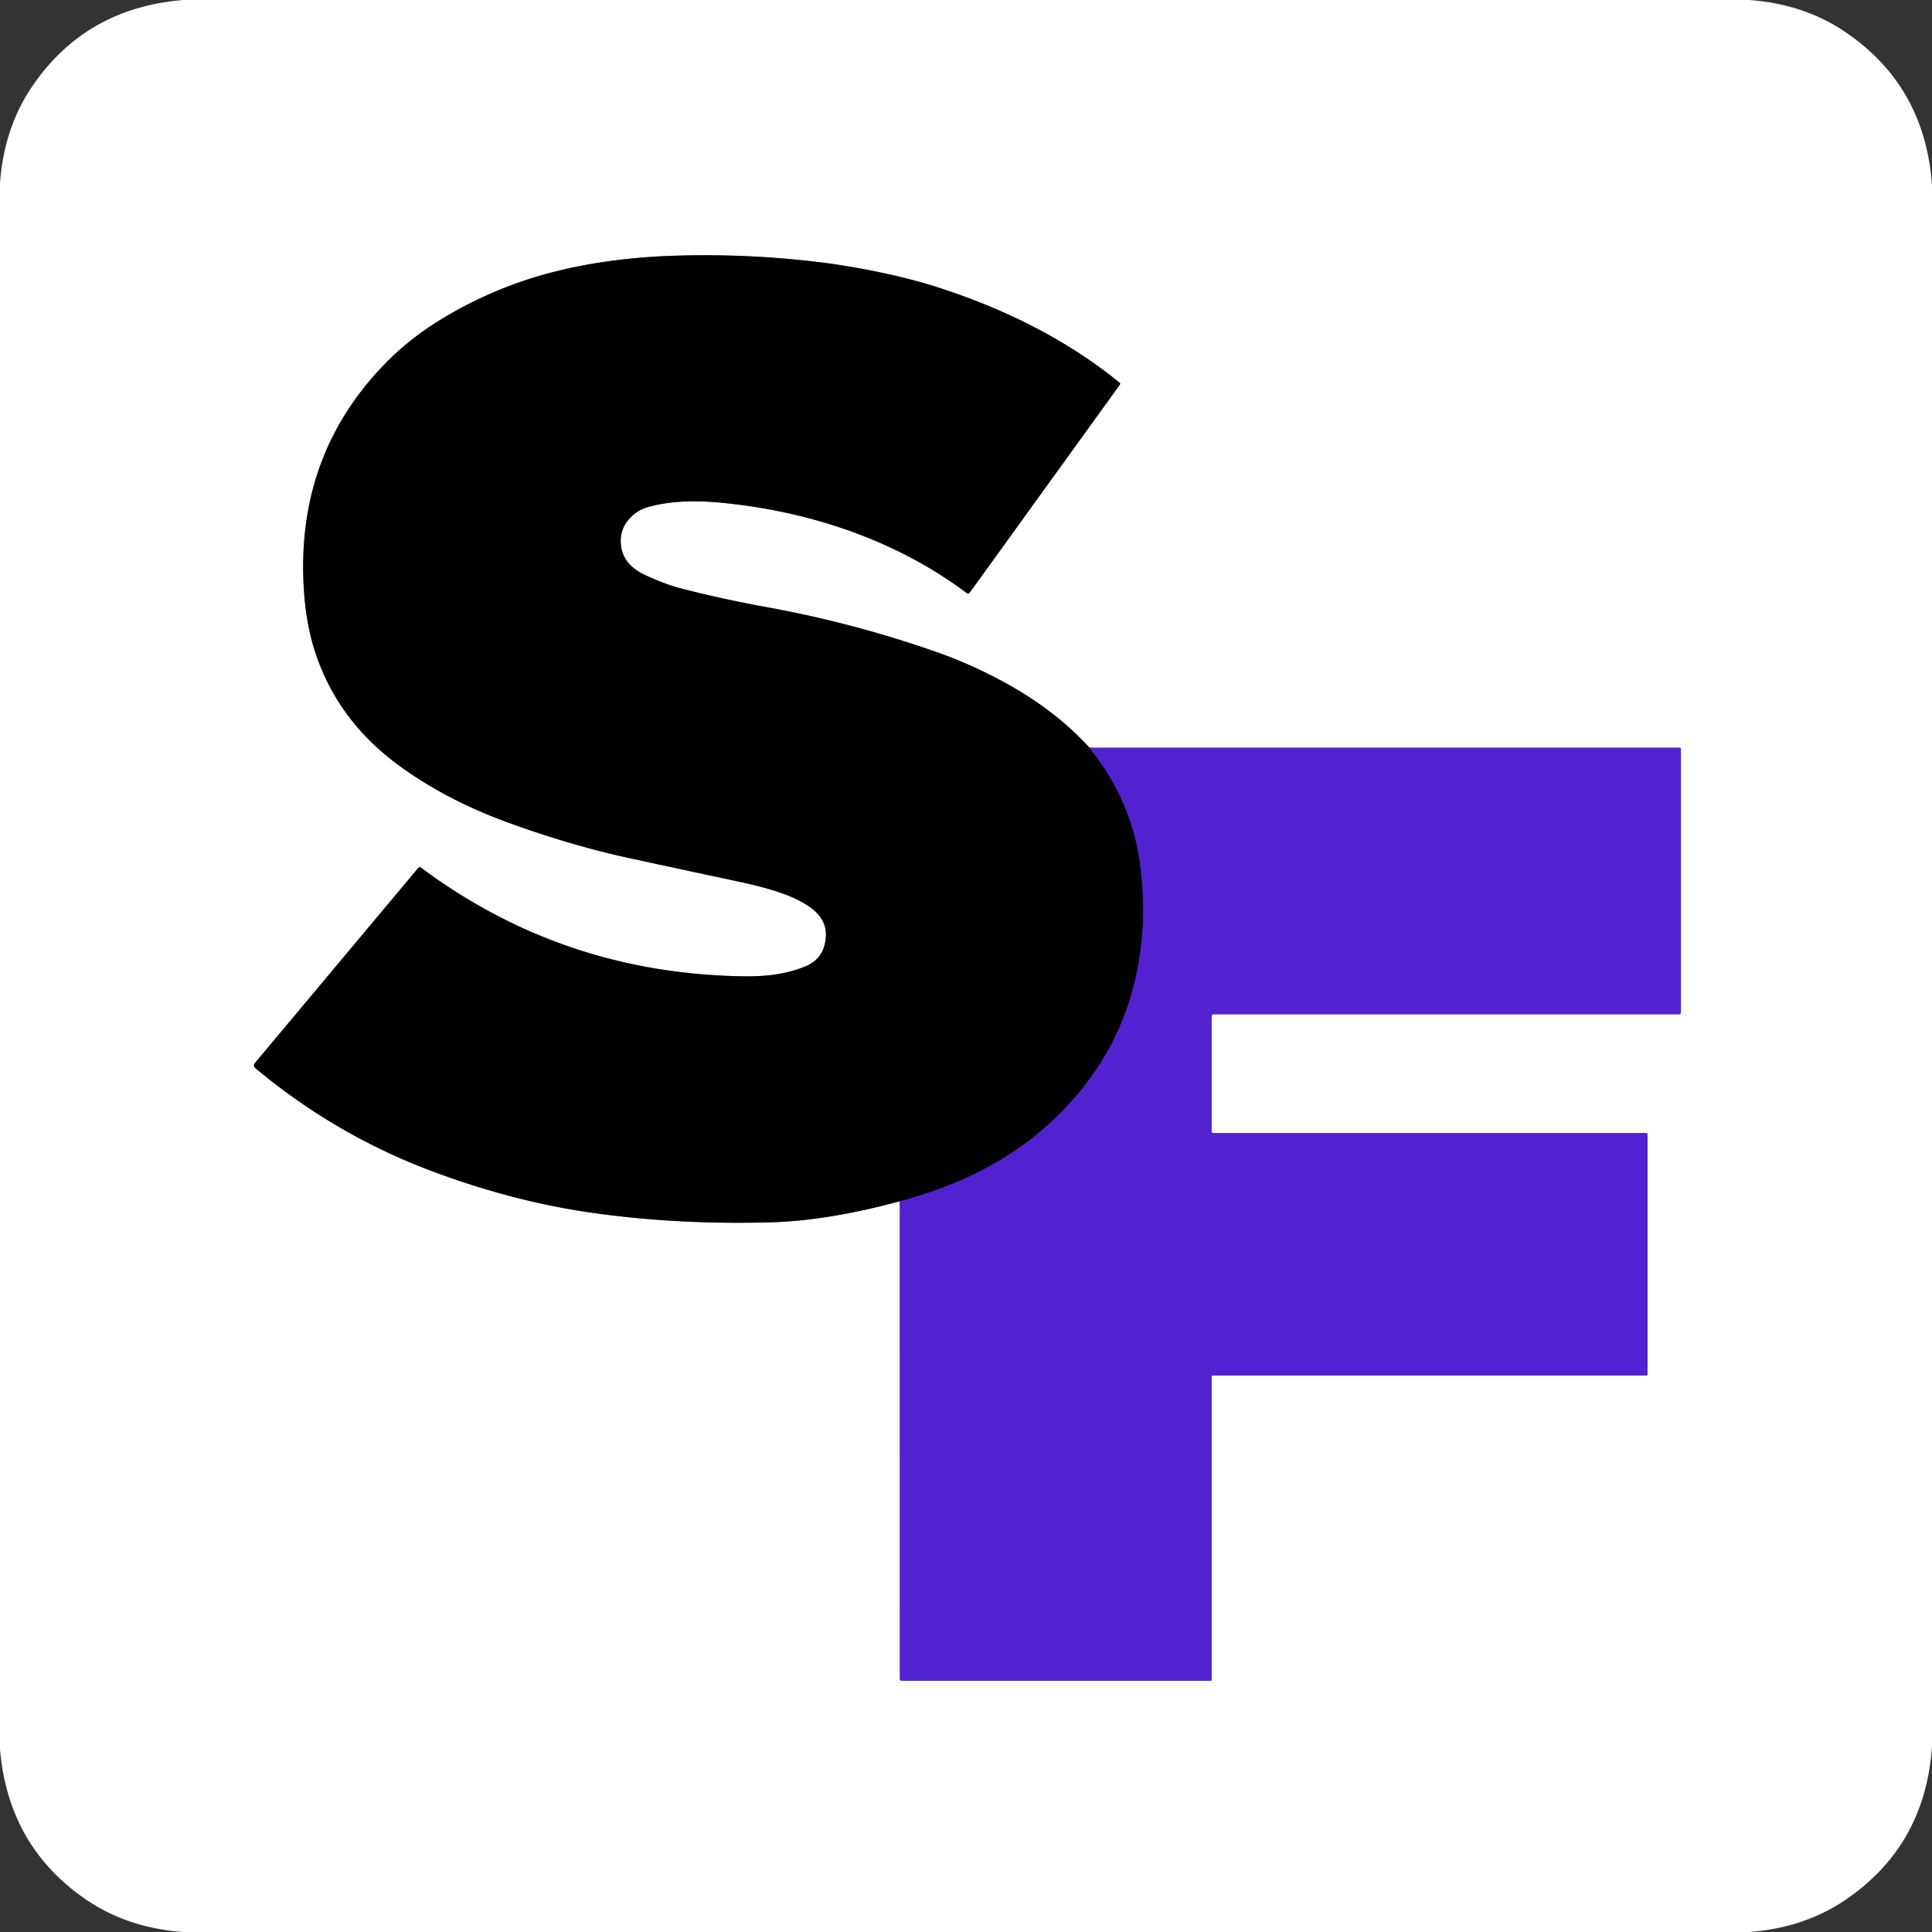
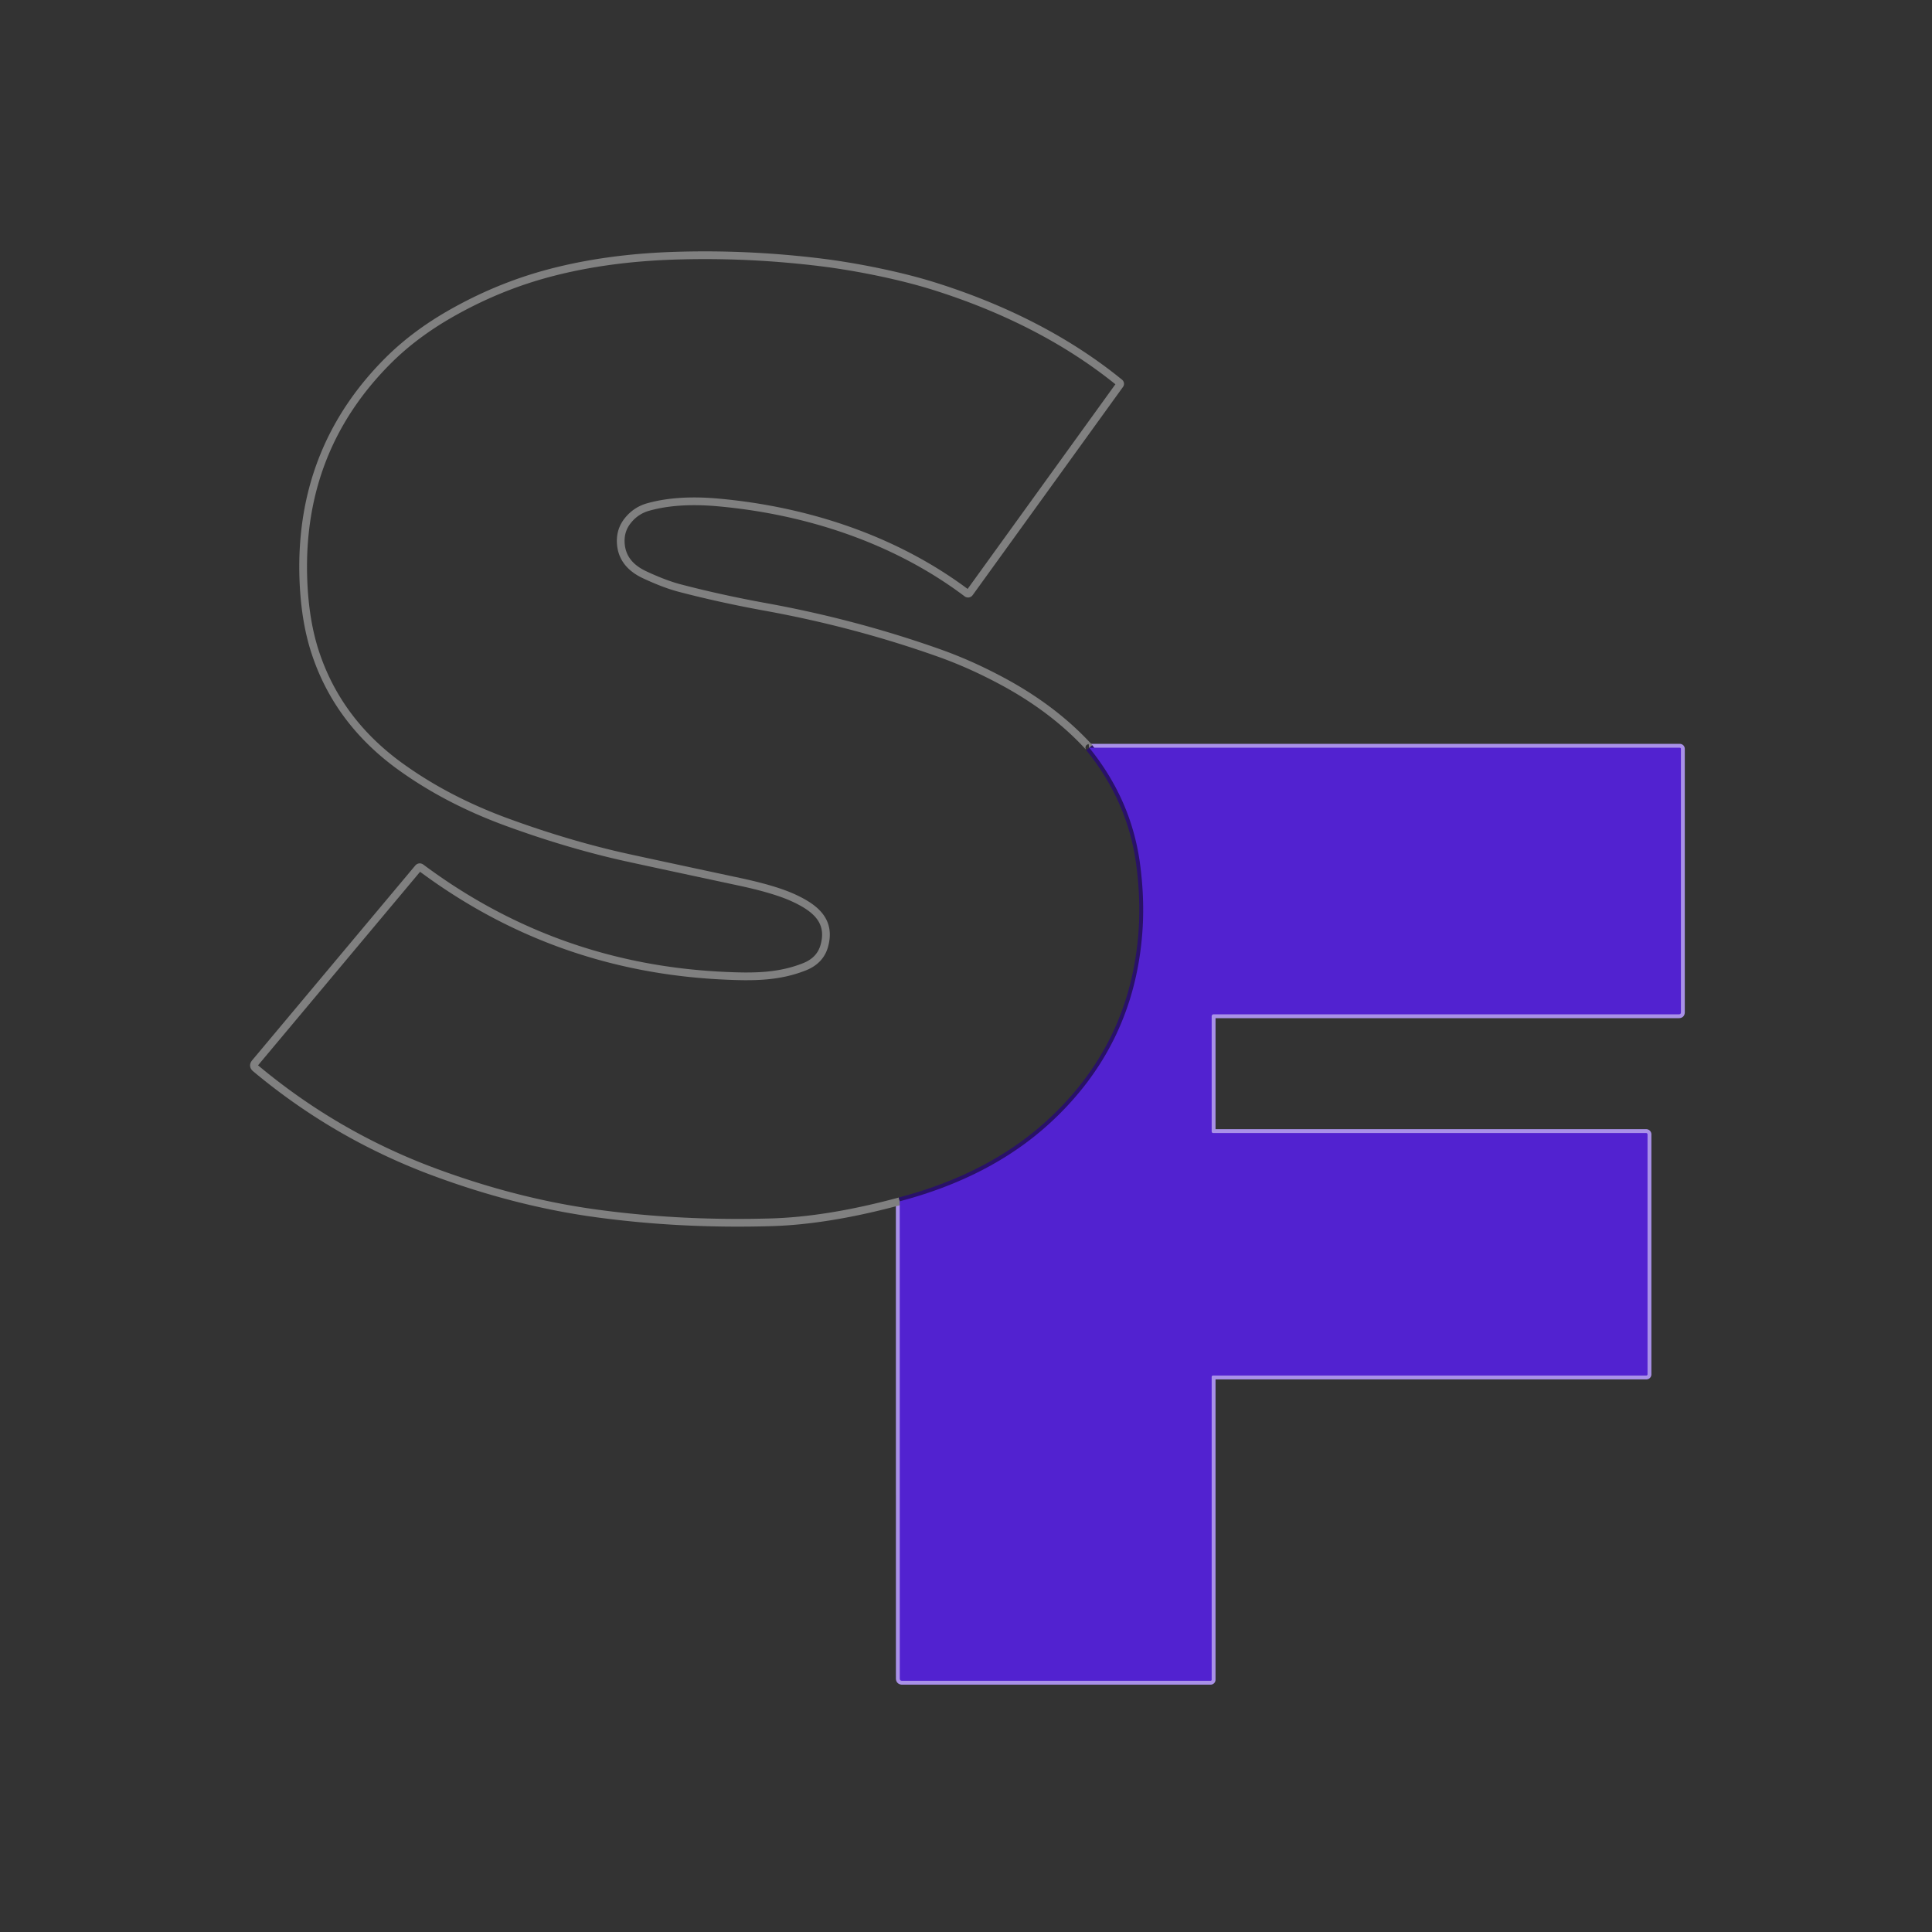
<svg xmlns="http://www.w3.org/2000/svg" version="1.1" viewBox="0.00 0.00 500.00 500.00">
  <rect x="0.00" y="0.00" width="500.00" height="500.00" fill="#333333" stroke="none" />
  <g stroke-width="2.00" fill="none" stroke-linecap="butt">
    <path stroke="#a991e8" vector-effect="non-scaling-stroke" d="   M 232.85 310.89   L 232.86 434.38   Q 232.86 434.99 233.47 434.99   L 313.30 434.99   A 0.28 0.28 0.0 0 0 313.58 434.71   L 313.58 356.33   A 0.34 0.34 0.0 0 1 313.92 355.99   L 426.03 355.99   Q 426.38 355.99 426.38 355.64   L 426.38 293.58   A 0.35 0.34 90.0 0 0 426.04 293.23   L 314.03 293.23   Q 313.58 293.23 313.58 292.78   L 313.58 263.08   Q 313.58 262.50 314.16 262.50   L 434.51 262.50   Q 435.02 262.50 435.02 261.99   L 435.02 193.79   A 0.28 0.28 0.0 0 0 434.74 193.51   L 281.90 193.51" />
    <path stroke="#808080" vector-effect="non-scaling-stroke" d="   M 281.90 193.51   Q 281.96 193.50 281.50 193.01   Q 272.47 183.29 259.25 176.22   Q 251.06 171.83 243.01 168.98   Q 221.31 161.28 198.05 157.06   Q 186.50 154.96 175.90 152.19   Q 172.03 151.18 166.82 148.75   Q 160.87 145.96 160.65 140.36   Q 160.52 137.14 162.50 134.70   Q 164.61 132.08 167.80 131.20   Q 175.44 129.07 186.05 130.05   C 209.03 132.15 231.79 139.64 250.24 153.53   A 0.48 0.48 0.0 0 0 250.92 153.43   L 289.82 99.55   A 0.36 0.36 0.0 0 0 289.76 99.05   C 275.80 87.66 259.14 79.52 241.63 74.03   C 232.82 71.27 221.51 69.04 212.82 67.95   Q 193.38 65.53 174.02 66.20   Q 156.95 66.80 142.56 70.56   Q 128.84 74.14 116.23 81.41   Q 107.05 86.71 100.34 93.44   Q 77.57 116.27 78.49 149.24   Q 78.81 160.44 81.62 168.93   Q 87.46 186.61 103.39 198.21   Q 115.53 207.04 131.25 212.79   Q 146.35 218.31 160.67 221.59   Q 164.31 222.42 191.53 228.24   Q 200.70 230.21 205.48 232.43   C 210.79 234.91 215.13 238.17 213.35 244.71   Q 212.31 248.57 208.20 250.20   C 201.42 252.89 194.79 252.88 186.88 252.49   Q 143.62 250.36 109.01 224.59   Q 108.56 224.25 108.20 224.68   L 66.02 275.05   Q 65.37 275.83 66.15 276.48   Q 87.12 294.01 112.77 303.46   Q 133.93 311.26 154.44 314.04   Q 176.22 317.00 199.50 316.33   Q 214.27 315.91 232.85 310.89" />
    <path stroke="#291168" vector-effect="non-scaling-stroke" d="   M 281.90 193.51   Q 292.77 206.93 295.01 223.35   Q 296.24 232.40 295.68 240.74   Q 293.65 270.73 271.42 290.93   Q 256.23 304.73 232.85 310.89" />
  </g>
-   <path fill="#ffffff" d="   M 452.62 0.00   Q 466.82 1.02 477.50 8.24   Q 498.16 22.20 500.00 47.90   L 500.00 451.99   Q 498.23 477.65 477.65 491.65   Q 466.96 498.92 452.71 500.00   L 47.37 500.00   Q 33.09 498.96 22.34 491.65   Q 2.16 477.91 0.00 452.72   L 0.00 47.37   Q 1.03 33.26 8.14 22.65   Q 21.89 2.13 47.37 0.00   L 452.62 0.00   Z   M 232.85 310.89   L 232.86 434.38   Q 232.86 434.99 233.47 434.99   L 313.30 434.99   A 0.28 0.28 0.0 0 0 313.58 434.71   L 313.58 356.33   A 0.34 0.34 0.0 0 1 313.92 355.99   L 426.03 355.99   Q 426.38 355.99 426.38 355.64   L 426.38 293.58   A 0.35 0.34 90.0 0 0 426.04 293.23   L 314.03 293.23   Q 313.58 293.23 313.58 292.78   L 313.58 263.08   Q 313.58 262.50 314.16 262.50   L 434.51 262.50   Q 435.02 262.50 435.02 261.99   L 435.02 193.79   A 0.28 0.28 0.0 0 0 434.74 193.51   L 281.90 193.51   Q 281.96 193.50 281.50 193.01   Q 272.47 183.29 259.25 176.22   Q 251.06 171.83 243.01 168.98   Q 221.31 161.28 198.05 157.06   Q 186.50 154.96 175.90 152.19   Q 172.03 151.18 166.82 148.75   Q 160.87 145.96 160.65 140.36   Q 160.52 137.14 162.50 134.70   Q 164.61 132.08 167.80 131.20   Q 175.44 129.07 186.05 130.05   C 209.03 132.15 231.79 139.64 250.24 153.53   A 0.48 0.48 0.0 0 0 250.92 153.43   L 289.82 99.55   A 0.36 0.36 0.0 0 0 289.76 99.05   C 275.80 87.66 259.14 79.52 241.63 74.03   C 232.82 71.27 221.51 69.04 212.82 67.95   Q 193.38 65.53 174.02 66.20   Q 156.95 66.80 142.56 70.56   Q 128.84 74.14 116.23 81.41   Q 107.05 86.71 100.34 93.44   Q 77.57 116.27 78.49 149.24   Q 78.81 160.44 81.62 168.93   Q 87.46 186.61 103.39 198.21   Q 115.53 207.04 131.25 212.79   Q 146.35 218.31 160.67 221.59   Q 164.31 222.42 191.53 228.24   Q 200.70 230.21 205.48 232.43   C 210.79 234.91 215.13 238.17 213.35 244.71   Q 212.31 248.57 208.20 250.20   C 201.42 252.89 194.79 252.88 186.88 252.49   Q 143.62 250.36 109.01 224.59   Q 108.56 224.25 108.20 224.68   L 66.02 275.05   Q 65.37 275.83 66.15 276.48   Q 87.12 294.01 112.77 303.46   Q 133.93 311.26 154.44 314.04   Q 176.22 317.00 199.50 316.33   Q 214.27 315.91 232.85 310.89   Z" />
-   <path fill="#000000" d="   M 281.90 193.51   Q 292.77 206.93 295.01 223.35   Q 296.24 232.40 295.68 240.74   Q 293.65 270.73 271.42 290.93   Q 256.23 304.73 232.85 310.89   Q 214.27 315.91 199.50 316.33   Q 176.22 317.00 154.44 314.04   Q 133.93 311.26 112.77 303.46   Q 87.12 294.01 66.15 276.48   Q 65.37 275.83 66.02 275.05   L 108.20 224.68   Q 108.56 224.25 109.01 224.59   Q 143.62 250.36 186.88 252.49   C 194.79 252.88 201.42 252.89 208.20 250.20   Q 212.31 248.57 213.35 244.71   C 215.13 238.17 210.79 234.91 205.48 232.43   Q 200.70 230.21 191.53 228.24   Q 164.31 222.42 160.67 221.59   Q 146.35 218.31 131.25 212.79   Q 115.53 207.04 103.39 198.21   Q 87.46 186.61 81.62 168.93   Q 78.81 160.44 78.49 149.24   Q 77.57 116.27 100.34 93.44   Q 107.05 86.71 116.23 81.41   Q 128.84 74.14 142.56 70.56   Q 156.95 66.80 174.02 66.20   Q 193.38 65.53 212.82 67.95   C 221.51 69.04 232.82 71.27 241.63 74.03   C 259.14 79.52 275.80 87.66 289.76 99.05   A 0.36 0.36 0.0 0 1 289.82 99.55   L 250.92 153.43   A 0.48 0.48 0.0 0 1 250.24 153.53   C 231.79 139.64 209.03 132.15 186.05 130.05   Q 175.44 129.07 167.80 131.20   Q 164.61 132.08 162.50 134.70   Q 160.52 137.14 160.65 140.36   Q 160.87 145.96 166.82 148.75   Q 172.03 151.18 175.90 152.19   Q 186.50 154.96 198.05 157.06   Q 221.31 161.28 243.01 168.98   Q 251.06 171.83 259.25 176.22   Q 272.47 183.29 281.50 193.01   Q 281.96 193.50 281.90 193.51   Z" />
  <path fill="#5222d0" d="   M 232.85 310.89   Q 256.23 304.73 271.42 290.93   Q 293.65 270.73 295.68 240.74   Q 296.24 232.40 295.01 223.35   Q 292.77 206.93 281.90 193.51   L 434.74 193.51   A 0.28 0.28 0.0 0 1 435.02 193.79   L 435.02 261.99   Q 435.02 262.50 434.51 262.50   L 314.16 262.50   Q 313.58 262.50 313.58 263.08   L 313.58 292.78   Q 313.58 293.23 314.03 293.23   L 426.04 293.23   A 0.35 0.34 90.0 0 1 426.38 293.58   L 426.38 355.64   Q 426.38 355.99 426.03 355.99   L 313.92 355.99   A 0.34 0.34 0.0 0 0 313.58 356.33   L 313.58 434.71   A 0.28 0.28 0.0 0 1 313.30 434.99   L 233.47 434.99   Q 232.86 434.99 232.86 434.38   L 232.85 310.89   Z" />
</svg>